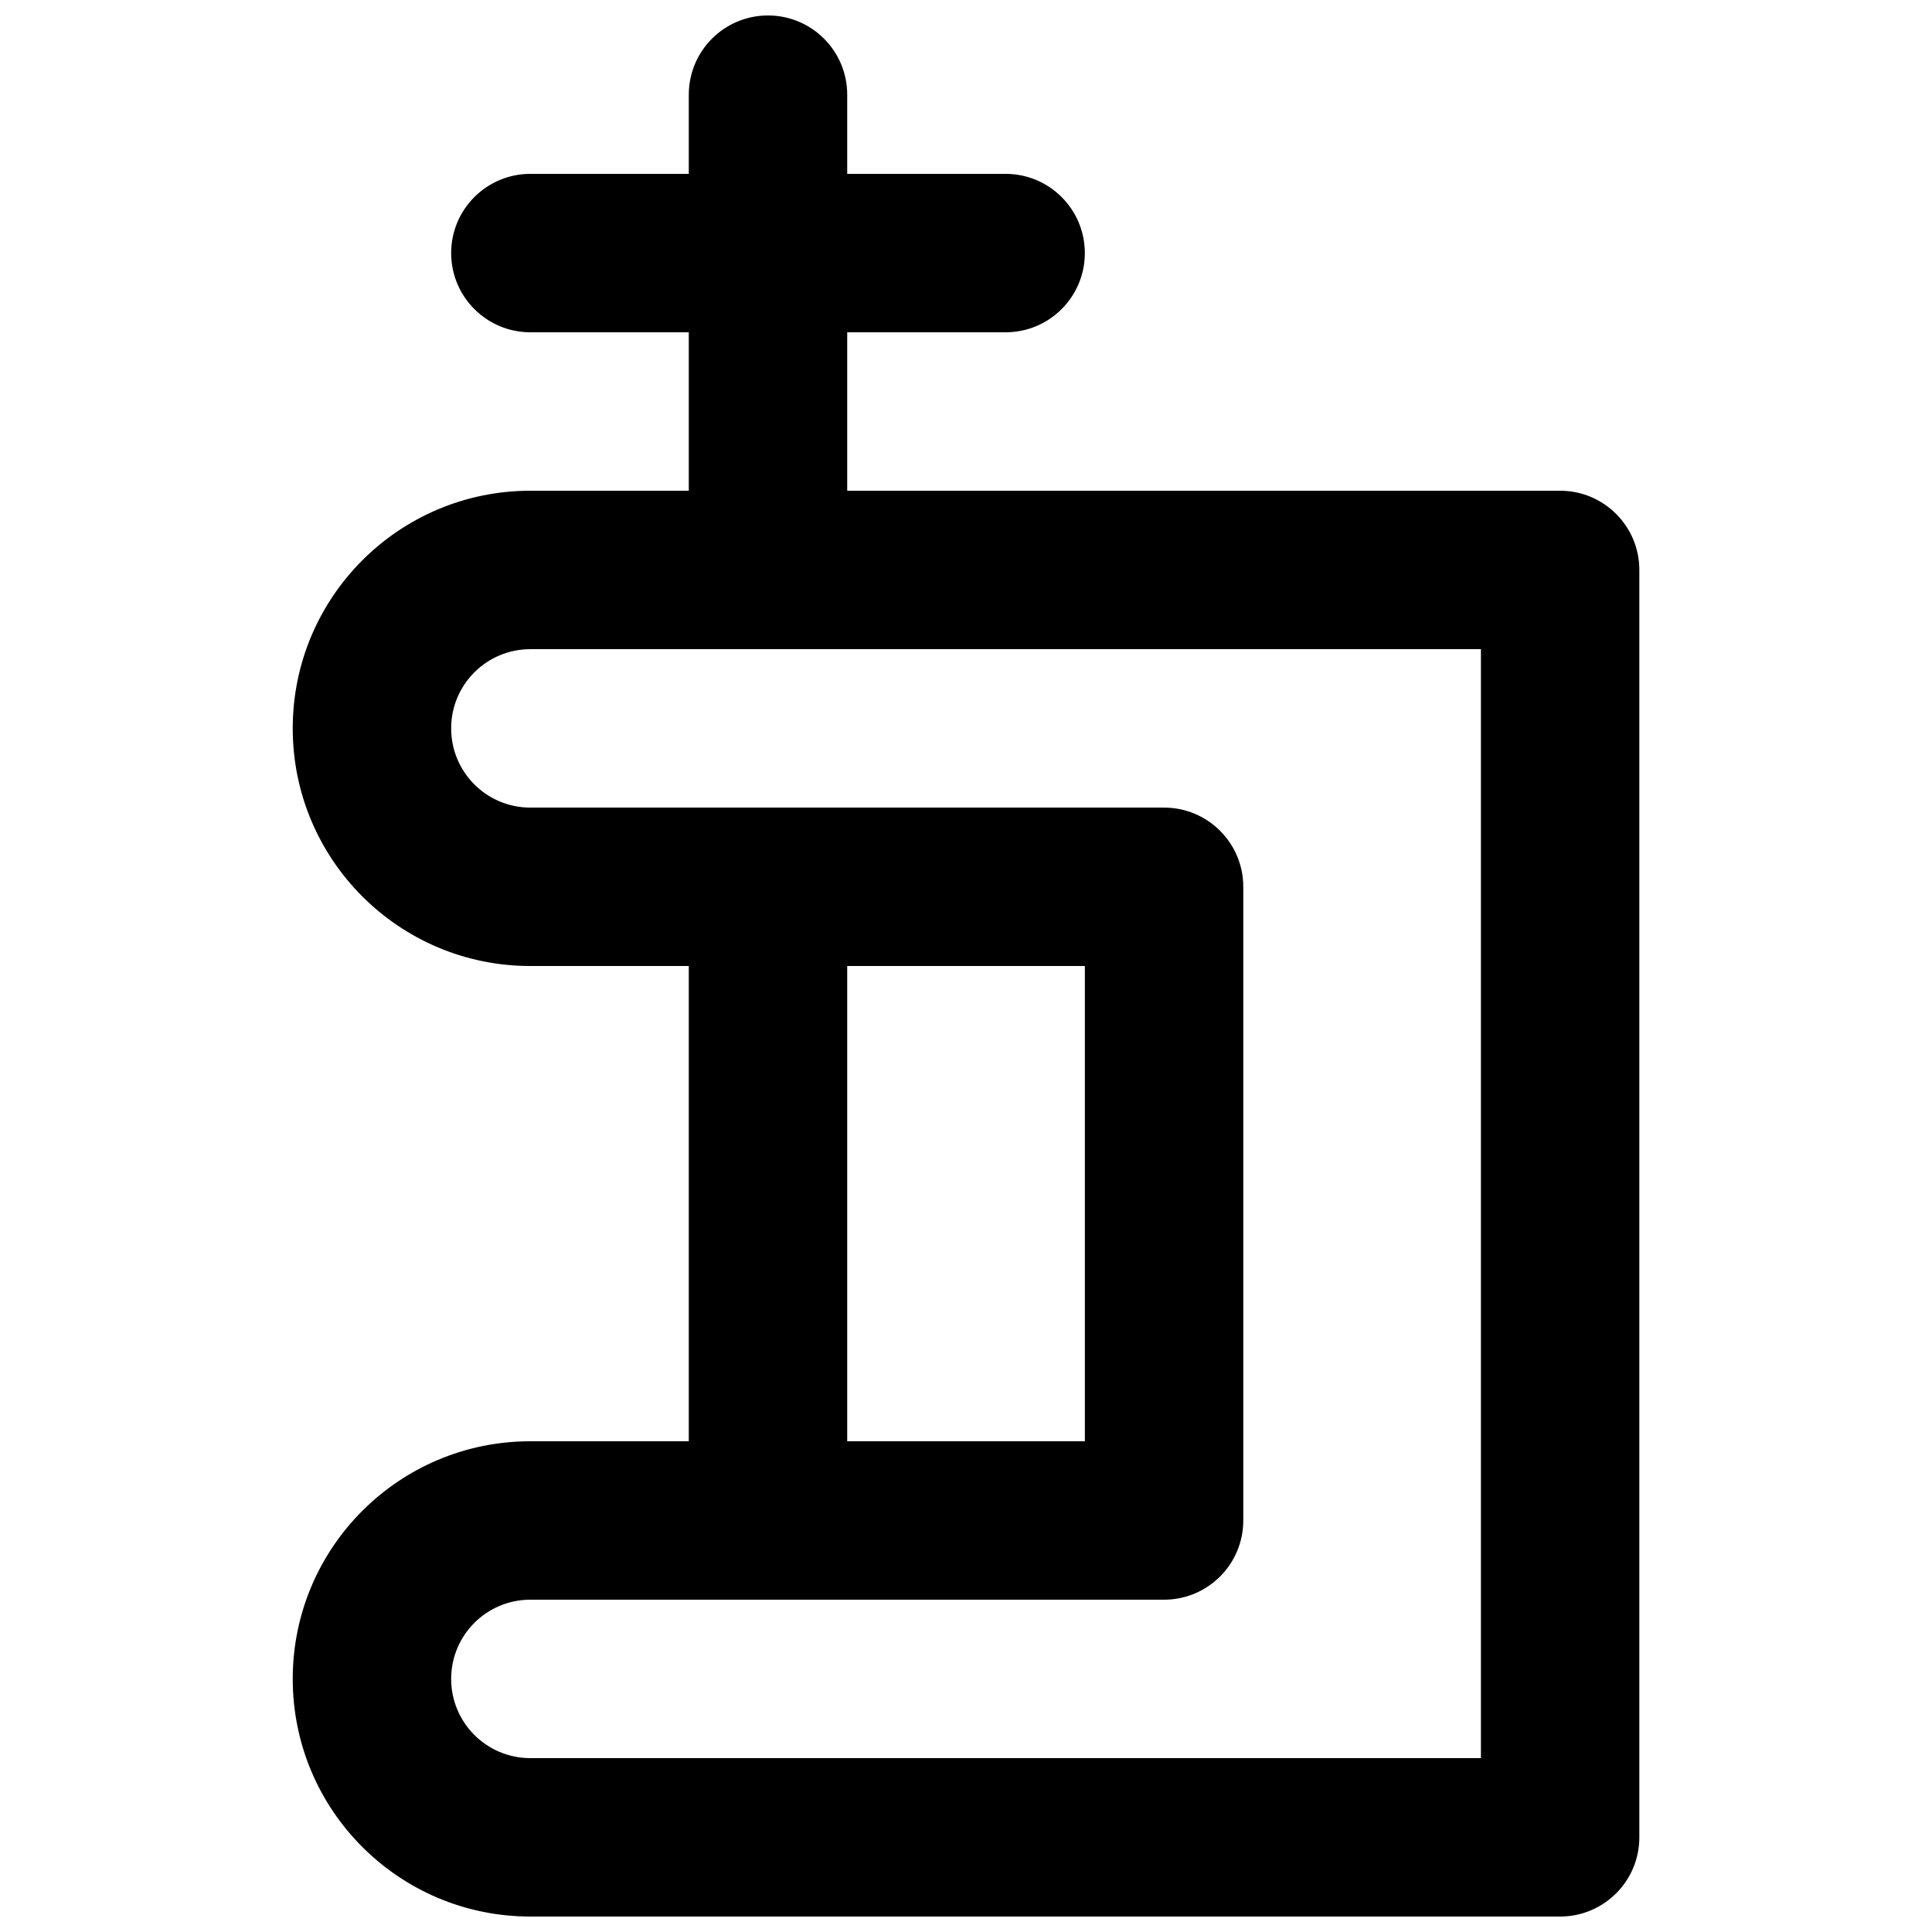
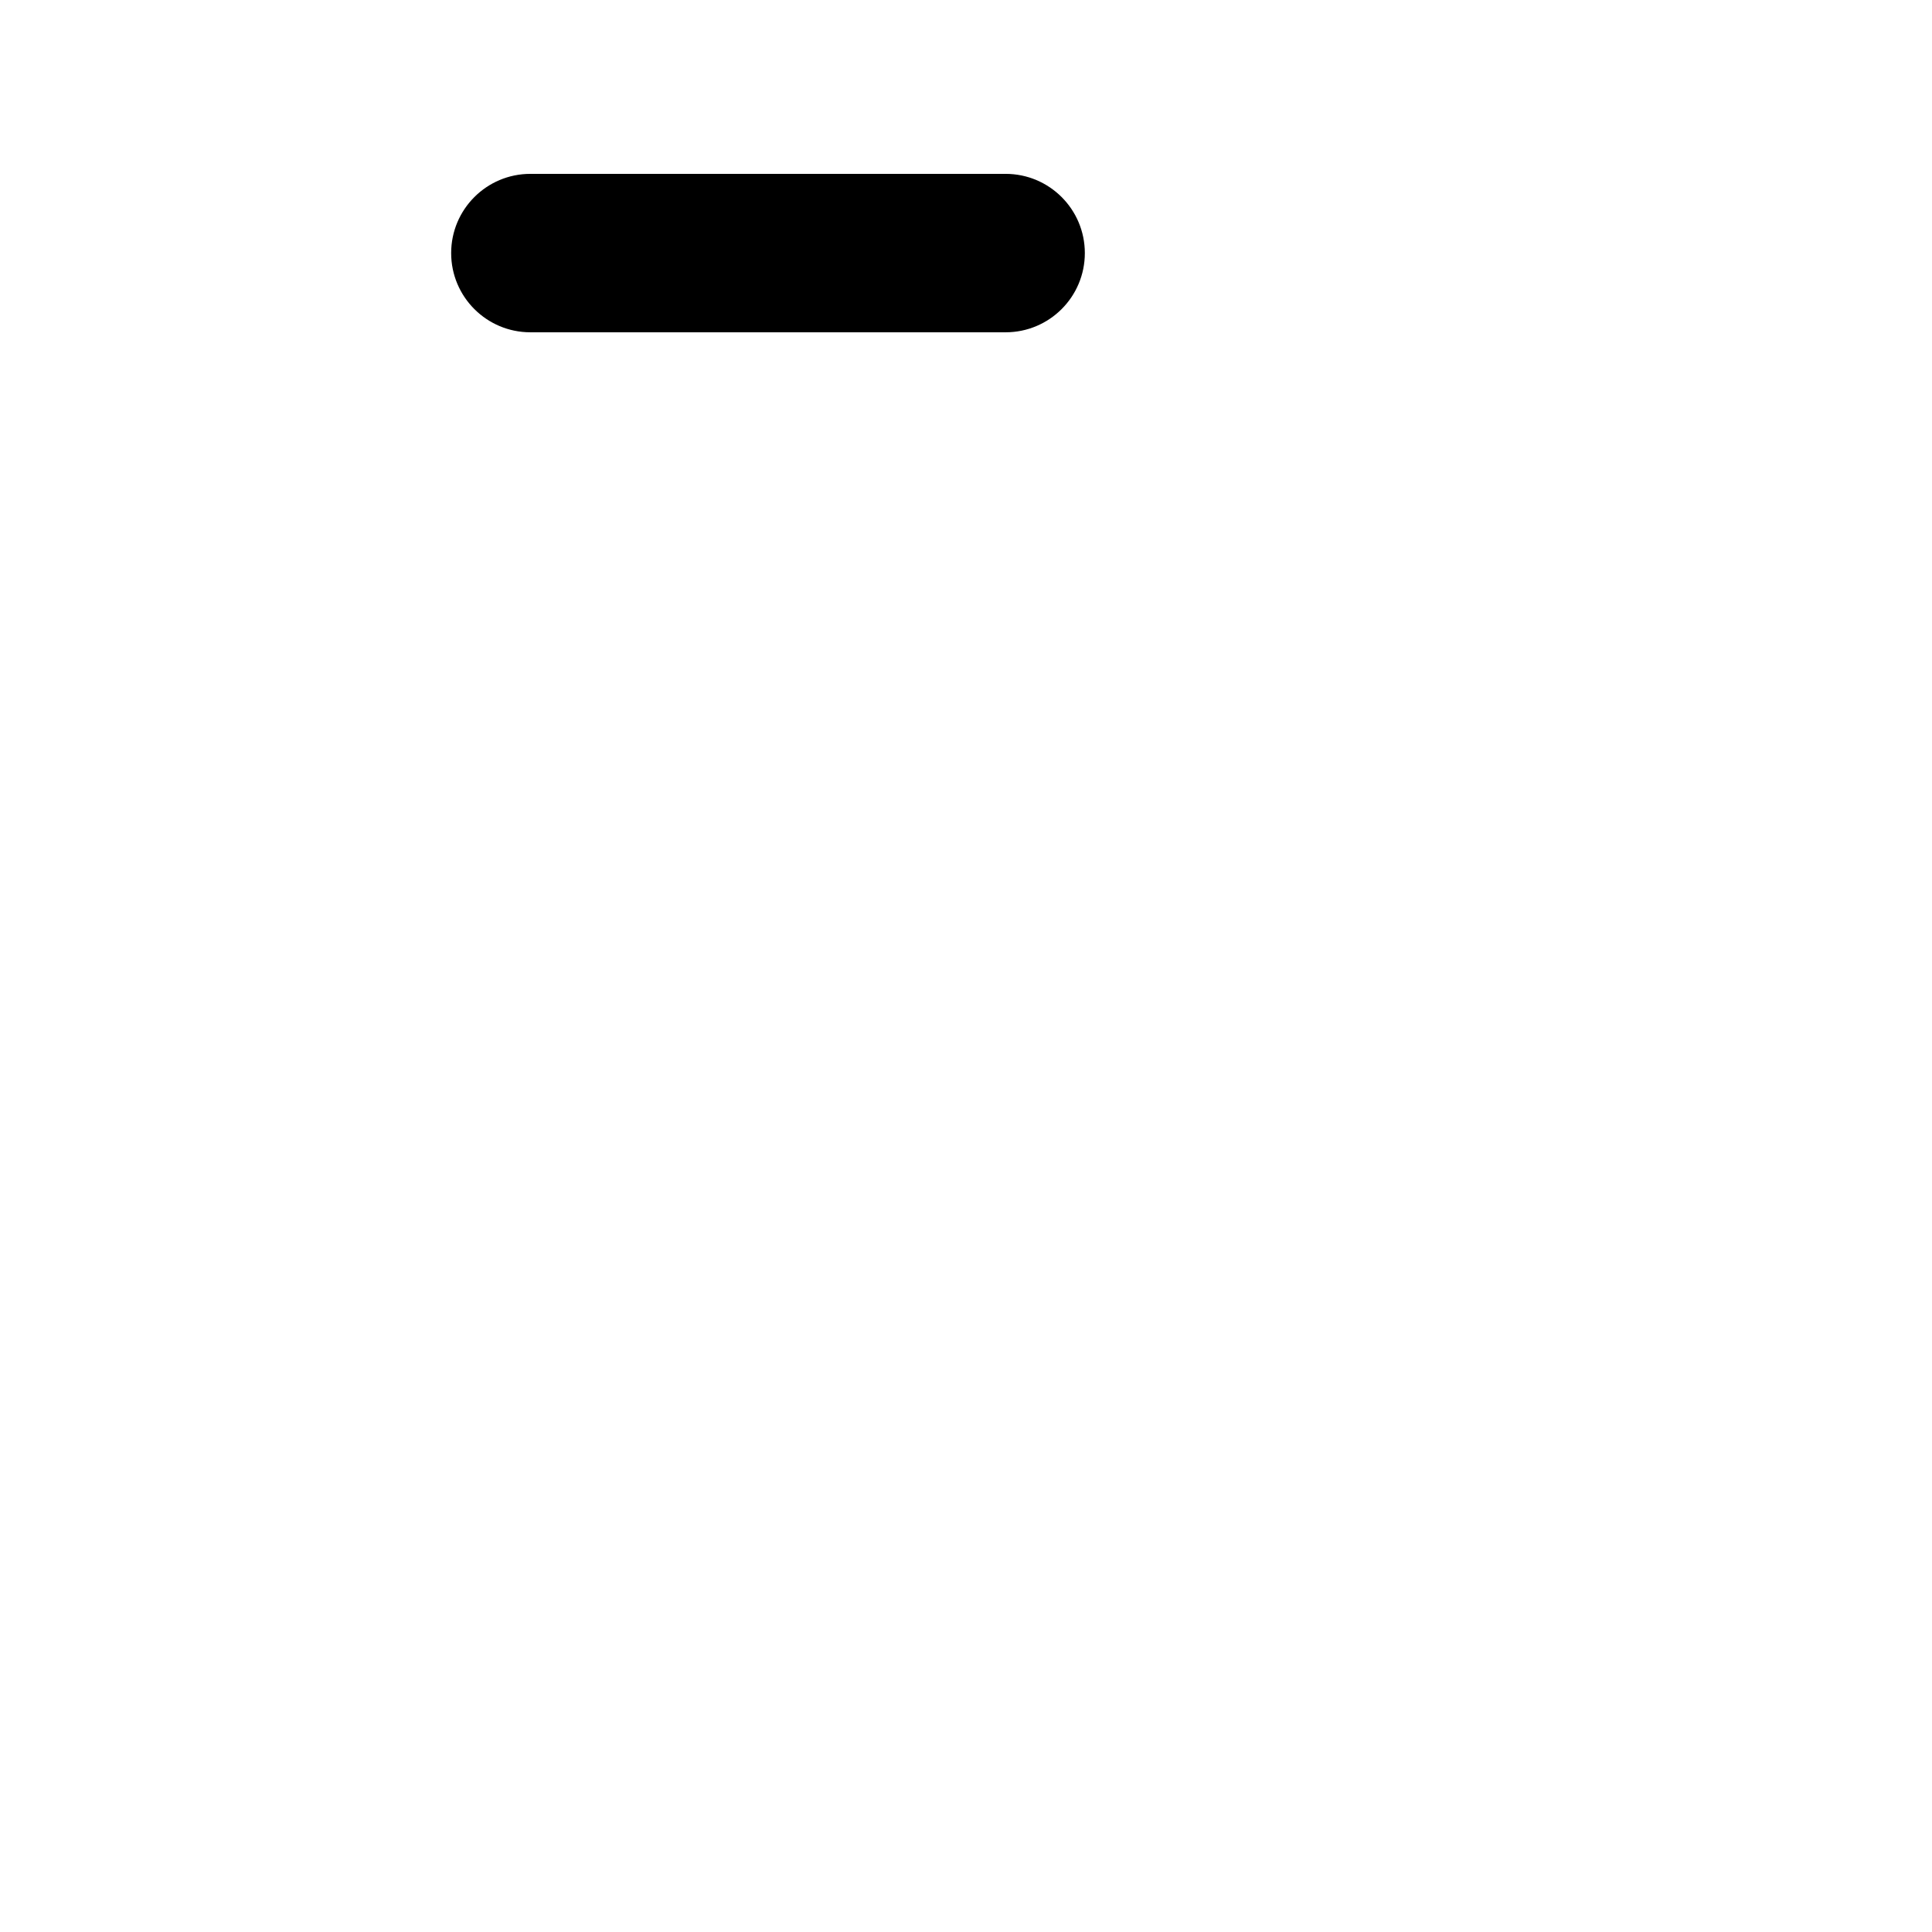
<svg xmlns="http://www.w3.org/2000/svg" width="800px" height="800px" version="1.1" viewBox="144 144 512 512">
  <defs>
    <clipPath id="b">
-       <path d="m221 274h358v377.9h-358z" />
-     </clipPath>
+       </clipPath>
    <clipPath id="a">
-       <path d="m326 148.09h43v168.91h-43z" />
-     </clipPath>
+       </clipPath>
  </defs>
  <g clip-path="url(#b)">
-     <path d="m536.46 609.92h-251.91c-11.602 0-20.988-9.387-20.988-20.992 0-11.602 9.387-20.992 20.988-20.992h167.94c11.594 0 20.992-9.398 20.992-20.992v-167.93c0-11.594-9.398-20.992-20.992-20.992h-167.94c-11.602 0-20.988-9.391-20.988-20.992 0-11.605 9.387-20.992 20.988-20.992h251.91zm-104.96-209.92v125.95h-146.95c-34.789 0-62.973 28.188-62.973 62.977 0 34.793 28.184 62.977 62.973 62.977h272.9c11.594 0 20.992-9.398 20.992-20.992v-335.87c0-11.594-9.398-20.992-20.992-20.992h-272.9c-34.789 0-62.973 28.188-62.973 62.977 0 34.789 28.184 62.977 62.973 62.977z" fill-rule="evenodd" />
-   </g>
-   <path d="m368.52 546.94v-167.93c0-11.594-9.398-20.992-20.992-20.992s-20.992 9.398-20.992 20.992v167.93c0 11.594 9.398 20.992 20.992 20.992s20.992-9.398 20.992-20.992z" fill-rule="evenodd" />
+     </g>
  <g clip-path="url(#a)">
-     <path d="m368.52 295.04v-125.95c0-11.594-9.398-20.992-20.992-20.992s-20.992 9.398-20.992 20.992v125.95c0 11.594 9.398 20.992 20.992 20.992s20.992-9.398 20.992-20.992z" fill-rule="evenodd" />
-   </g>
+     </g>
  <path d="m284.55 232.06h125.95c11.594 0 20.992-9.398 20.992-20.992s-9.398-20.992-20.992-20.992h-125.95c-11.59 0-20.988 9.398-20.988 20.992s9.398 20.992 20.988 20.992z" fill-rule="evenodd" />
</svg>